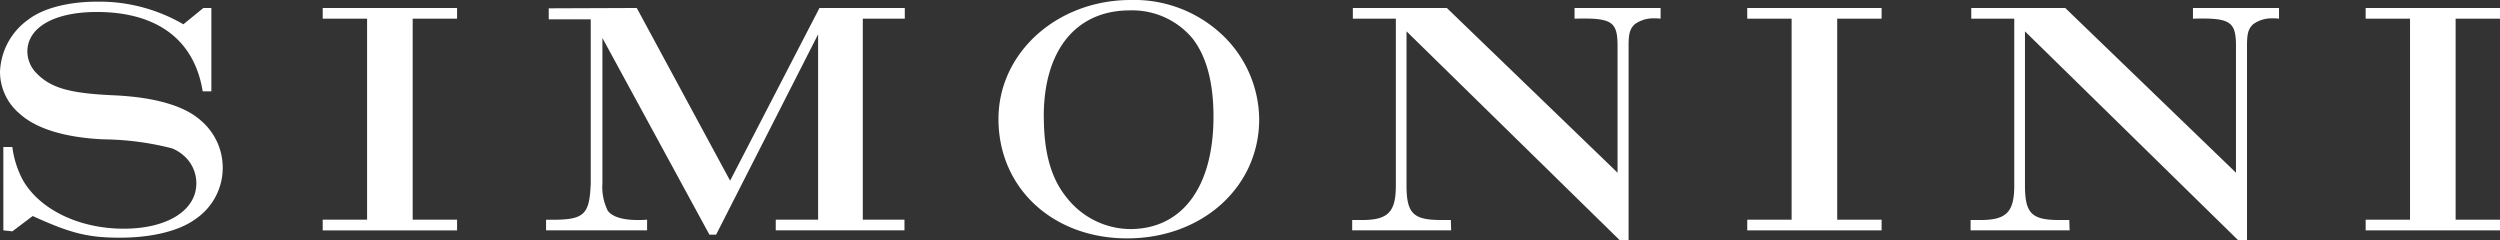
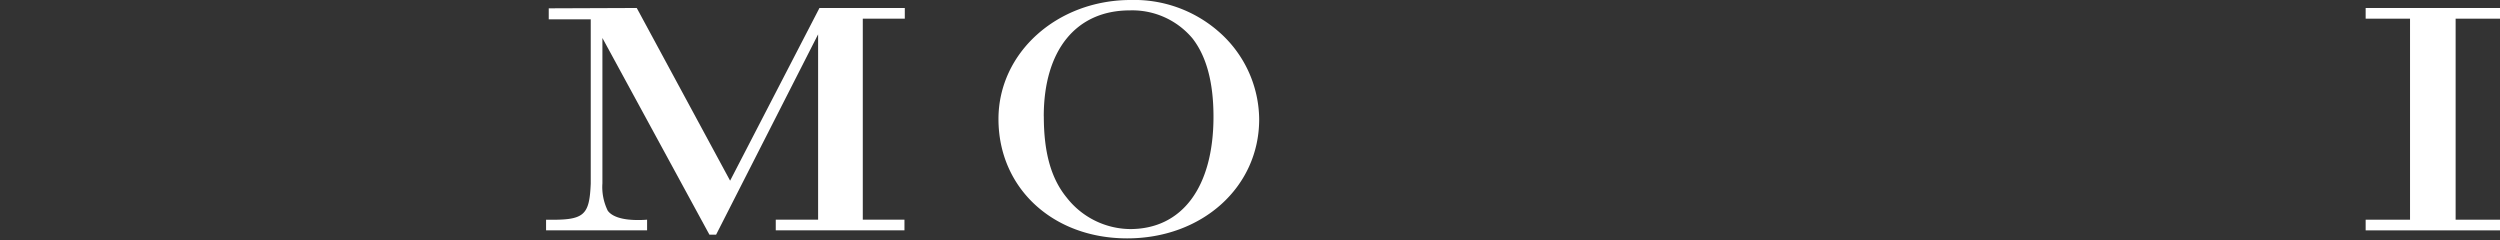
<svg xmlns="http://www.w3.org/2000/svg" width="276" height="26.537" viewBox="0 0 276 26.537">
  <rect x="0" y="0" width="276" height="26.537" fill="#333333" stroke="none" />
  <g id="Group_414" data-name="Group 414" transform="translate(0 -49.142)">
    <g id="Group_415" data-name="Group 415" transform="translate(0 49.142)">
      <g id="Group_412" data-name="Group 412">
        <g id="Group_416" data-name="Group 416">
-           <path id="Path_612" data-name="Path 612" d="M.368,323.724h.994A10.672,10.672,0,0,0,2.5,327.332c1.84,3.276,6.22,5.41,11.152,5.41,4.822,0,8.024-2.024,8.024-5.006a4.032,4.032,0,0,0-1.509-3.165,4.494,4.494,0,0,0-1.178-.7,31.716,31.716,0,0,0-7.545-.994c-4.159-.184-7.4-1.141-9.238-2.8A6.068,6.068,0,0,1,0,315.443a7.407,7.407,0,0,1,3.165-5.816c1.656-1.251,4.417-1.951,7.619-1.951a18.43,18.43,0,0,1,9.459,2.5l2.208-1.8h.883v9.2h-.957c-.92-5.7-5.042-8.76-11.7-8.76-4.674,0-7.656,1.693-7.656,4.38a3.433,3.433,0,0,0,.847,2.208c1.619,1.767,3.644,2.392,8.76,2.613,4.564.221,7.8,1.178,9.606,2.834a6.836,6.836,0,0,1-.7,10.858c-1.767,1.288-4.822,2.024-8.281,2.024-3.533,0-5.447-.478-9.643-2.392l-2.245,1.693-.994-.11Z" transform="translate(0 -307.493)" fill="#fff" />
-           <path id="Path_613" data-name="Path 613" d="M167.919,334.345h4.9V312.151h-4.9v-1.178h14.833v1.178h-4.9v22.194h4.9v1.178H167.919Z" transform="translate(-132.292 -310.09)" fill="#fff" />
          <path id="Path_614" data-name="Path 614" d="M284.142,334.346c4.2.074,4.785-.4,4.932-4.012V312.225h-4.637v-1.215l9.717-.037,10.306,19.066,9.864-19.066h9.422v1.178h-4.638v22.194h4.6v1.178H309.5v-1.178h4.675V313.882L302.913,336h-.736l-11.815-21.715v16.047a5.919,5.919,0,0,0,.589,3.018c.478.663,1.619,1.031,3.312,1.031.258,0,.552,0,1.031-.037v1.178H284.142Z" transform="translate(-223.856 -310.091)" fill="#fff" />
          <path id="Path_615" data-name="Path 615" d="M543.685,310.16a12.967,12.967,0,0,1,4.638,9.827c0,7.472-6.294,13.14-14.575,13.14-8.207,0-14.207-5.558-14.207-13.177,0-7.324,6.478-13.14,14.612-13.14a14.158,14.158,0,0,1,9.533,3.349m-19.139,9.5c0,4.012.81,6.883,2.539,8.981a9,9,0,0,0,6.993,3.46c5.742,0,9.2-4.638,9.2-12.4,0-3.791-.773-6.662-2.319-8.65a8.67,8.67,0,0,0-6.919-3.092c-5.926,0-9.5,4.38-9.5,11.7" transform="translate(-409.31 -306.811)" fill="#fff" />
-           <path id="Path_616" data-name="Path 616" d="M703.593,334.382h1.067c2.908,0,3.754-.883,3.754-3.828v-18.4h-4.748v-1.178h10.379l18.845,18.182v-14.17c-.037-2.54-.7-2.944-4.748-2.834v-1.178h9.5v1.178a4.677,4.677,0,0,0-.7-.037,3.461,3.461,0,0,0-2.171.663c-.515.515-.663.994-.663,2.356v21.495h-.957L709.592,313.55v17c0,3.092.736,3.828,3.791,3.828h1.1l.037,1.141H703.593Z" transform="translate(-554.312 -310.091)" fill="#fff" />
-           <path id="Path_617" data-name="Path 617" d="M909.154,334.345h4.9V312.151h-4.9v-1.178h14.833v1.178h-4.9v22.194h4.9v1.178H909.154Z" transform="translate(-716.259 -310.09)" fill="#fff" />
-           <path id="Path_618" data-name="Path 618" d="M1025.377,334.382h1.067c2.908,0,3.754-.883,3.754-3.828v-18.4h-4.748v-1.178h10.379l18.845,18.182v-14.17c-.037-2.54-.7-2.944-4.748-2.834v-1.178h9.5v1.178a4.675,4.675,0,0,0-.7-.037,3.463,3.463,0,0,0-2.172.663c-.515.515-.662.994-.662,2.356v21.495h-.957l-23.556-23.077v17c0,3.092.736,3.828,3.791,3.828h1.1l.037,1.141h-10.931Z" transform="translate(-807.823 -310.091)" fill="#fff" />
          <path id="Path_619" data-name="Path 619" d="M1230.938,334.345h4.9V312.151h-4.9v-1.178h14.833v1.178h-4.9v22.194h4.9v1.178h-14.833Z" transform="translate(-969.77 -310.09)" fill="#fff" />
        </g>
      </g>
    </g>
  </g>
</svg>